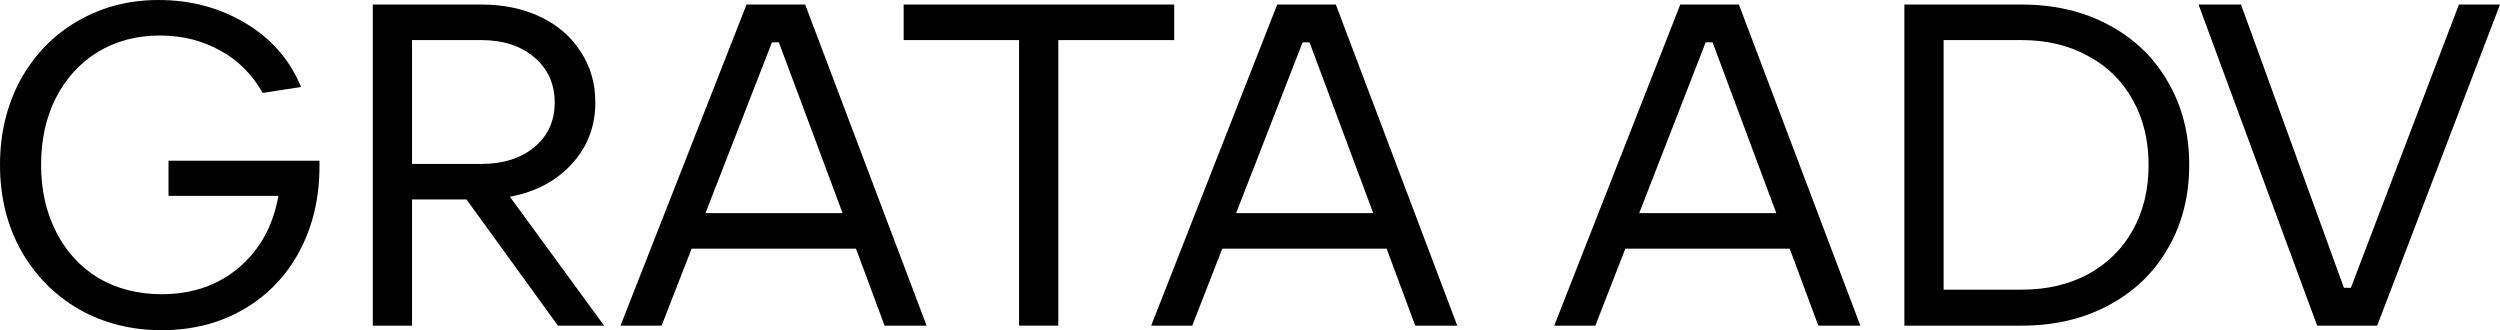
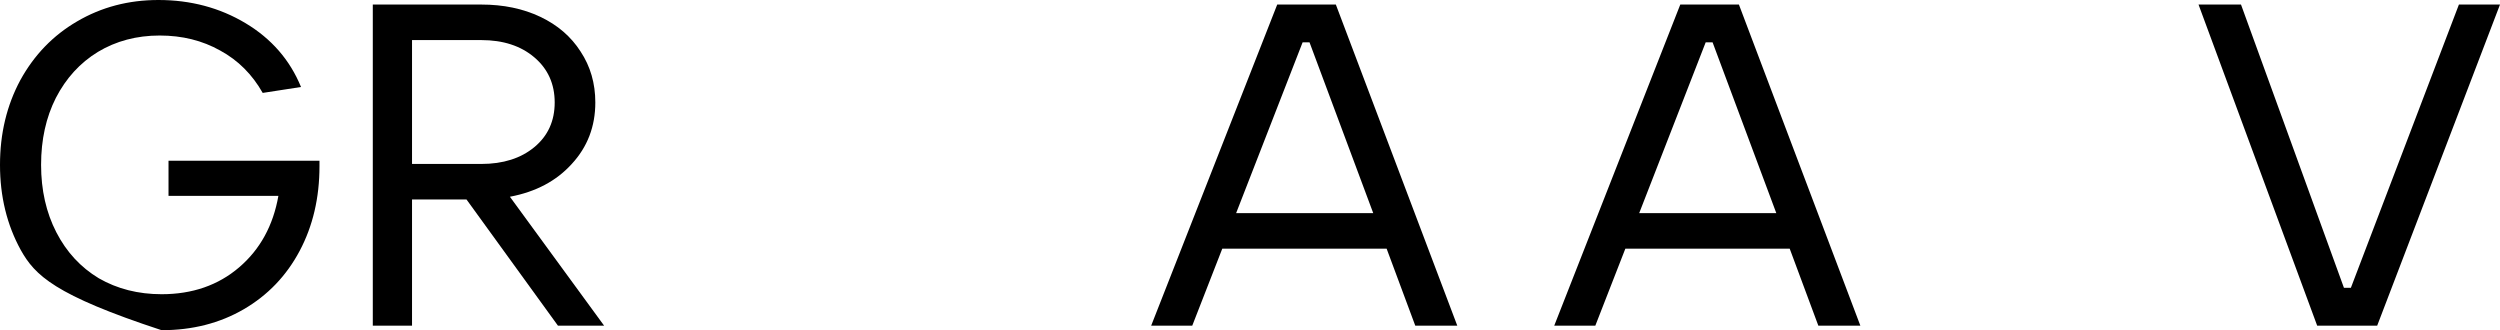
<svg xmlns="http://www.w3.org/2000/svg" width="212" height="28" viewBox="0 0 212 28" fill="none">
-   <path d="M14.29 13.633H27.092V14.097C27.092 16.774 26.531 19.169 25.409 21.28C24.286 23.391 22.707 25.039 20.672 26.223C18.636 27.408 16.313 28 13.703 28C11.119 28 8.783 27.408 6.695 26.223C4.607 25.013 2.962 23.34 1.762 21.203C0.587 19.066 0 16.658 0 13.981C0 11.329 0.574 8.934 1.723 6.797C2.897 4.66 4.502 3 6.538 1.815C8.6 0.605 10.897 0 13.429 0C16.169 0 18.636 0.657 20.828 1.97C23.02 3.283 24.587 5.085 25.526 7.377L22.277 7.879C21.389 6.308 20.189 5.111 18.675 4.287C17.161 3.437 15.451 3.012 13.546 3.012C11.589 3.012 9.84 3.476 8.3 4.403C6.786 5.33 5.599 6.63 4.737 8.303C3.902 9.951 3.484 11.844 3.484 13.981C3.484 16.118 3.915 18.023 4.776 19.697C5.638 21.37 6.838 22.67 8.378 23.597C9.944 24.498 11.719 24.949 13.703 24.949C16.313 24.949 18.505 24.189 20.28 22.67C22.055 21.151 23.164 19.13 23.608 16.607H14.29V13.633Z" fill="black" />
+   <path d="M14.29 13.633H27.092V14.097C27.092 16.774 26.531 19.169 25.409 21.28C24.286 23.391 22.707 25.039 20.672 26.223C18.636 27.408 16.313 28 13.703 28C4.607 25.013 2.962 23.34 1.762 21.203C0.587 19.066 0 16.658 0 13.981C0 11.329 0.574 8.934 1.723 6.797C2.897 4.66 4.502 3 6.538 1.815C8.6 0.605 10.897 0 13.429 0C16.169 0 18.636 0.657 20.828 1.97C23.02 3.283 24.587 5.085 25.526 7.377L22.277 7.879C21.389 6.308 20.189 5.111 18.675 4.287C17.161 3.437 15.451 3.012 13.546 3.012C11.589 3.012 9.84 3.476 8.3 4.403C6.786 5.33 5.599 6.63 4.737 8.303C3.902 9.951 3.484 11.844 3.484 13.981C3.484 16.118 3.915 18.023 4.776 19.697C5.638 21.37 6.838 22.67 8.378 23.597C9.944 24.498 11.719 24.949 13.703 24.949C16.313 24.949 18.505 24.189 20.28 22.67C22.055 21.151 23.164 19.13 23.608 16.607H14.29V13.633Z" fill="black" />
  <path d="M51.227 27.614H47.312L39.56 16.916H34.94V27.614H31.613V0.386H40.813C42.692 0.386 44.363 0.734 45.824 1.429C47.286 2.124 48.421 3.103 49.23 4.364C50.066 5.626 50.483 7.068 50.483 8.69C50.483 10.724 49.818 12.462 48.486 13.903C47.181 15.345 45.433 16.272 43.24 16.684L51.227 27.614ZM34.94 3.399V13.903H40.813C42.666 13.903 44.167 13.427 45.315 12.475C46.464 11.522 47.038 10.26 47.038 8.69C47.038 7.119 46.464 5.845 45.315 4.866C44.167 3.888 42.666 3.399 40.813 3.399H34.94Z" fill="black" />
-   <path d="M78.576 27.614H75.013L72.586 21.087H58.648L56.104 27.614H52.619L63.307 0.386H68.279L78.576 27.614ZM65.461 3.592L59.823 18.075H71.451L66.048 3.592H65.461Z" fill="black" />
-   <path d="M89.745 27.614H86.417V3.399H76.63V0.386H99.572V3.399H89.745V27.614Z" fill="black" />
  <path d="M123.576 27.614H120.014L117.586 21.087H103.649L101.104 27.614H97.62L108.308 0.386H113.28L123.576 27.614ZM110.461 3.592L104.823 18.075H116.451L111.048 3.592H110.461Z" fill="black" />
  <path d="M157.757 27.614H154.194L151.767 21.087H137.829L135.284 27.614H131.8L142.488 0.386H147.46L157.757 27.614ZM144.641 3.592L139.003 18.075H150.631L145.228 3.592H144.641Z" fill="black" />
-   <path d="M161.49 27.614V0.386H171.434C174.227 0.386 176.693 0.966 178.834 2.124C181 3.283 182.67 4.892 183.845 6.952C185.046 9.011 185.646 11.354 185.646 13.981C185.646 16.633 185.046 18.988 183.845 21.048C182.67 23.108 181 24.717 178.834 25.876C176.693 27.035 174.227 27.614 171.434 27.614H161.49ZM171.434 24.563C173.574 24.563 175.454 24.125 177.072 23.25C178.716 22.349 179.982 21.1 180.869 19.503C181.757 17.907 182.201 16.066 182.201 13.981C182.201 11.921 181.757 10.093 180.869 8.497C179.982 6.874 178.716 5.626 177.072 4.75C175.454 3.849 173.574 3.399 171.434 3.399H164.818V24.563H171.434Z" fill="black" />
  <path d="M201.586 27.614H196.496L186.435 0.386H190.037L198.767 24.408H199.354L208.516 0.386H212L201.586 27.614Z" fill="black" />
</svg>